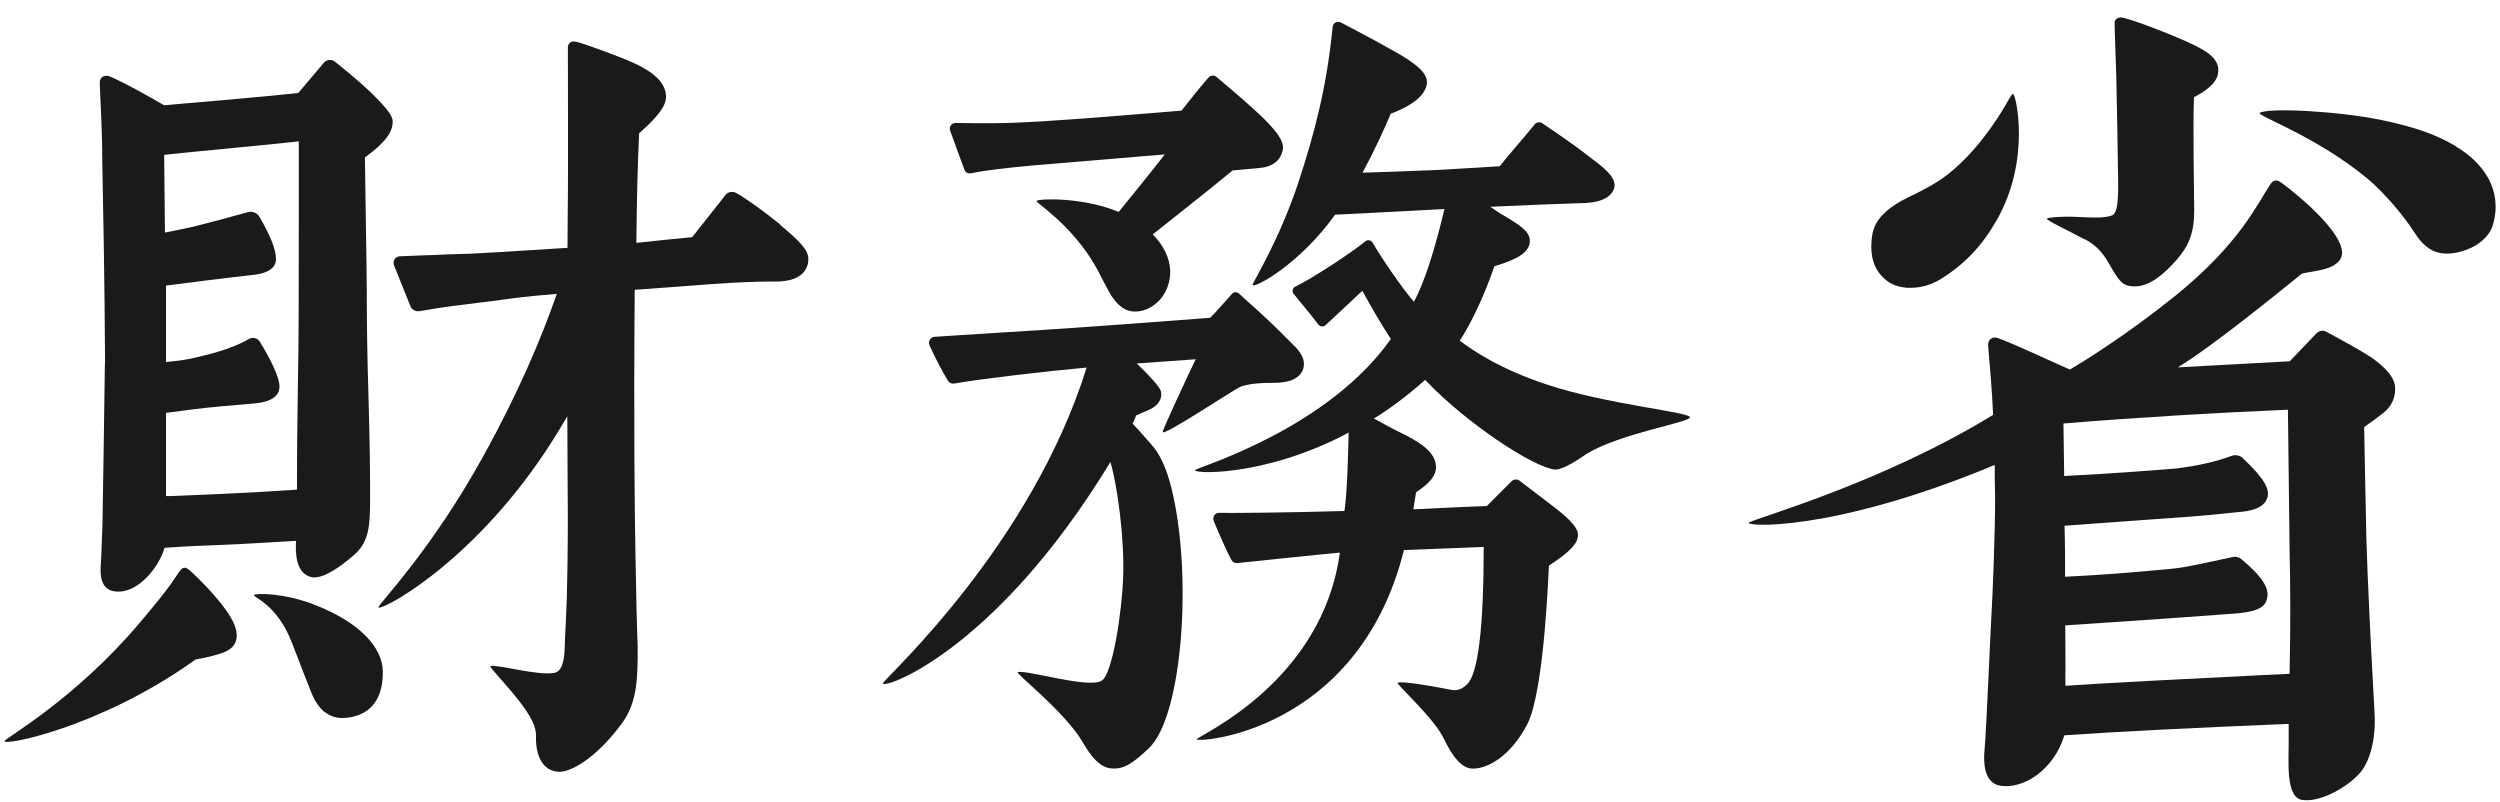
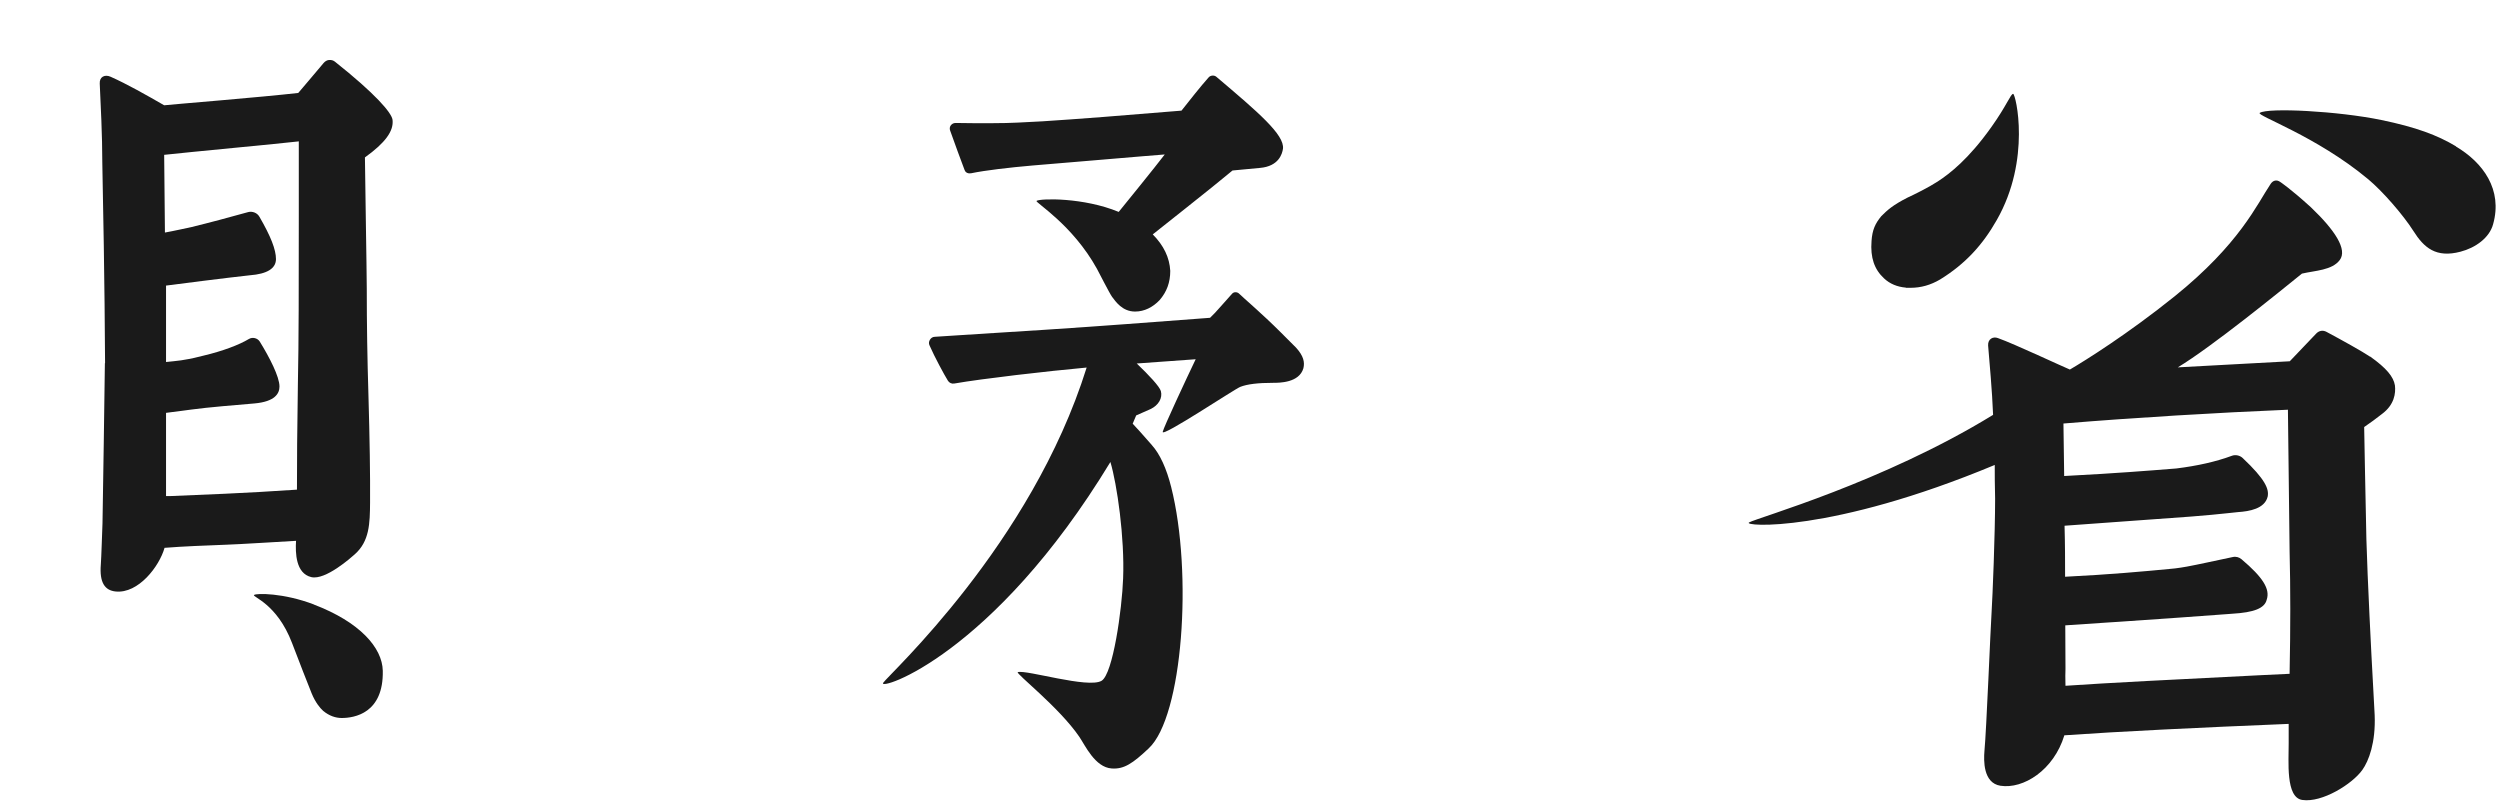
<svg xmlns="http://www.w3.org/2000/svg" width="106" height="34" viewBox="0 0 106 34" fill="none">
-   <path d="M33.089 9.524C32.347 8.923 31.527 8.345 31.215 8.181C31.066 8.103 30.871 8.127 30.769 8.259L29.348 10.055L28.396 10.149C27.818 10.211 27.341 10.258 26.982 10.297C26.998 8.494 27.037 6.963 27.099 5.651C28.146 4.738 28.255 4.324 28.239 4.066C28.216 3.441 27.591 2.95 26.522 2.52C26.061 2.333 24.632 1.794 24.39 1.763C24.195 1.731 24.078 1.856 24.078 2.005C24.078 4.09 24.093 6.869 24.078 8.376C24.078 8.736 24.062 9.407 24.062 10.508C22.524 10.602 21.657 10.656 21.079 10.695C20.853 10.711 20.665 10.711 20.494 10.727C20.095 10.75 19.869 10.766 19.166 10.781C18.908 10.781 18.682 10.805 18.377 10.813C17.94 10.82 17.3 10.86 16.956 10.867C16.863 10.867 16.777 10.914 16.73 10.992C16.683 11.07 16.675 11.164 16.706 11.25L17.409 12.999C17.472 13.139 17.636 13.218 17.776 13.194C18.776 13.015 19.736 12.905 20.431 12.819L20.806 12.773C20.946 12.757 21.087 12.733 21.227 12.718C21.79 12.64 22.414 12.554 23.453 12.476L23.609 12.46C22.953 14.342 21.977 16.669 20.462 19.394C18.315 23.275 16.168 25.485 16.05 25.735C15.91 26.031 19.845 24.11 23.18 19.066C23.484 18.605 23.773 18.129 24.054 17.653V17.676L24.07 20.979C24.085 22.143 24.07 23.197 24.062 23.892C24.054 24.501 24.046 24.797 24.038 25.016V25.227C24.031 25.328 24.015 25.914 23.992 26.351C23.968 26.835 23.945 27.296 23.945 27.413C23.929 28.077 23.812 28.468 23.5 28.53C22.813 28.663 21.056 28.155 20.798 28.241C20.72 28.265 21.36 28.905 21.883 29.561C22.305 30.084 22.75 30.701 22.727 31.224C22.711 31.591 22.773 32.645 23.656 32.723C24.132 32.77 25.21 32.223 26.342 30.709C27.014 29.811 27.045 28.819 27.037 27.374L27.021 26.937C26.99 25.945 26.974 25.313 26.967 24.673C26.959 24.142 26.951 23.751 26.943 23.501C26.912 21.784 26.865 18.051 26.912 12.288L30.176 12.046C31.269 11.968 32.097 11.937 32.698 11.937C32.768 11.937 32.839 11.937 32.901 11.937C33.401 11.937 33.776 11.828 34.01 11.609C34.228 11.406 34.275 11.156 34.275 10.984C34.275 10.61 33.94 10.25 33.065 9.524H33.089Z" fill="#1A1A1A" />
  <path d="M13.318 25.633C12.014 25.133 10.858 25.149 10.772 25.227C10.686 25.313 11.74 25.586 12.38 27.257C12.599 27.835 13.146 29.241 13.216 29.404C13.372 29.779 13.56 30.014 13.708 30.146C13.958 30.349 14.223 30.443 14.489 30.443C15.02 30.443 16.269 30.248 16.23 28.436C16.207 27.46 15.254 26.375 13.31 25.633H13.318Z" fill="#1A1A1A" />
-   <path d="M7.977 24.134C7.828 24.009 7.711 24.103 7.672 24.149C7.336 24.587 7.422 24.634 5.931 26.398C3.206 29.623 0.317 31.239 0.199 31.411C0.02 31.669 4.244 30.872 8.297 27.96C8.617 27.905 9.195 27.788 9.538 27.64C9.757 27.546 10.241 27.273 9.944 26.5C9.655 25.742 8.414 24.493 7.984 24.134H7.977Z" fill="#1A1A1A" />
  <path d="M4.447 15.404C4.447 15.724 4.353 21.932 4.346 22.182C4.33 22.549 4.299 23.619 4.275 23.939C4.213 24.704 4.447 25.032 4.9 25.079C5.868 25.18 6.758 24.009 6.977 23.228C7.742 23.166 8.773 23.127 9.609 23.095C9.835 23.095 12.552 22.931 12.552 22.931C12.521 23.439 12.537 24.313 13.2 24.47C13.802 24.61 14.895 23.634 15.035 23.509C15.668 22.955 15.684 22.197 15.691 21.307C15.699 20.144 15.676 18.645 15.621 16.716C15.574 15.201 15.551 13.733 15.551 12.234C15.551 11.601 15.473 7.127 15.473 6.674C16.332 6.057 16.699 5.558 16.644 5.081C16.605 4.777 15.902 3.965 14.2 2.614C14.13 2.559 14.052 2.536 13.95 2.543C13.864 2.551 13.786 2.598 13.724 2.668C13.458 2.989 12.646 3.941 12.646 3.941C11.084 4.121 7.305 4.425 6.961 4.464C6.204 4.027 5.376 3.559 4.689 3.254C4.447 3.145 4.213 3.254 4.229 3.543C4.268 4.402 4.338 5.745 4.338 6.908C4.447 12.328 4.447 14.623 4.455 15.396L4.447 15.404ZM12.669 5.987V9.142C12.669 12.093 12.669 14.428 12.63 16.31C12.599 18.153 12.591 19.644 12.591 20.761C10.46 20.909 8.351 20.987 7.211 21.034H7.04V17.505C7.813 17.411 8.359 17.317 9.437 17.223C9.897 17.184 10.35 17.145 10.788 17.106C11.67 17.028 11.85 16.677 11.85 16.388C11.85 15.974 11.428 15.154 11.014 14.483C10.92 14.334 10.71 14.28 10.553 14.373C10.139 14.623 9.429 14.889 8.64 15.076C8.375 15.139 8.18 15.201 7.672 15.279C7.461 15.31 7.243 15.326 7.04 15.349V12.109C9.452 11.796 10.577 11.672 10.592 11.672C11.326 11.617 11.701 11.383 11.701 10.984C11.701 10.586 11.483 10.024 10.998 9.188C10.905 9.024 10.702 8.946 10.522 8.993C9.702 9.22 8.898 9.438 8.125 9.626C8.125 9.626 7.274 9.813 6.993 9.86L6.961 6.565C7.93 6.456 11.951 6.081 12.662 5.995L12.669 5.987Z" fill="#1A1A1A" />
  <path d="M80.814 12.203C80.876 12.203 80.939 12.203 81.009 12.203C81.446 12.203 81.86 12.085 82.258 11.851C83.336 11.187 84.07 10.375 84.663 9.329C86.131 6.76 85.467 3.988 85.358 3.98C85.249 3.98 85.093 4.464 84.429 5.394C83.469 6.744 82.672 7.361 82.157 7.697C81.758 7.955 81.188 8.236 80.868 8.384C80.244 8.704 80.025 8.907 79.767 9.165C79.51 9.477 79.385 9.743 79.353 10.219C79.299 10.922 79.471 11.422 79.884 11.804C80.134 12.039 80.447 12.164 80.806 12.195L80.814 12.203Z" fill="#1A1A1A" />
  <path d="M104.137 6.206C103.341 5.729 102.443 5.394 100.975 5.089C99.117 4.706 96.173 4.558 95.814 4.785C95.642 4.894 98.211 5.768 100.397 7.588C101.03 8.111 101.904 9.126 102.326 9.79C102.779 10.508 103.286 10.945 104.325 10.672C104.957 10.508 105.551 10.086 105.707 9.509C106.121 8.041 105.285 6.893 104.122 6.206H104.137Z" fill="#1A1A1A" />
  <path d="M100.491 15.123C100.155 14.896 99.296 14.42 98.64 14.069C98.492 13.991 98.328 14.014 98.203 14.147C97.867 14.498 97.086 15.318 97.086 15.318C95.275 15.42 93.448 15.513 92.339 15.576C93.791 14.701 96.712 12.32 97.602 11.601C98.172 11.469 98.874 11.461 99.202 11.031C99.546 10.586 98.999 9.758 97.984 8.79C97.11 7.994 96.68 7.713 96.68 7.713C96.61 7.666 96.54 7.642 96.462 7.658C96.384 7.674 96.321 7.728 96.274 7.799C95.697 8.658 94.97 10.336 92.198 12.569C90.215 14.162 88.427 15.279 87.763 15.669C87.49 15.56 85.397 14.576 84.71 14.334C84.507 14.256 84.281 14.373 84.296 14.647C84.351 15.318 84.468 16.575 84.507 17.59C79.838 20.456 74.52 21.948 74.161 22.151C73.856 22.322 77.628 22.611 84.577 19.714C84.577 20.073 84.577 20.597 84.593 21.143C84.593 22.65 84.484 25.313 84.445 25.922C84.398 26.625 84.226 30.951 84.14 31.849C84.109 32.231 84.078 33.199 84.819 33.316C85.788 33.465 87.076 32.661 87.529 31.177C89.864 31.013 93.229 30.849 97.04 30.693C97.04 30.693 97.04 31.318 97.04 31.513C97.047 32.255 96.899 33.816 97.617 33.918C98.461 34.043 99.741 33.239 100.163 32.645C100.436 32.262 100.733 31.489 100.686 30.318L100.624 29.163C100.538 27.632 100.382 24.548 100.335 22.869C100.296 21.19 100.241 18.106 100.241 18.106C100.499 17.934 100.756 17.739 100.998 17.551C101.522 17.161 101.584 16.677 101.545 16.341C101.483 15.974 101.194 15.615 100.491 15.115V15.123ZM97.086 28.569L95.79 28.631C92.362 28.803 89.379 28.952 87.576 29.077C87.568 28.749 87.568 28.514 87.576 28.382V28.265L87.568 26.515C88.239 26.468 88.856 26.43 89.426 26.39L89.793 26.367C91.074 26.281 93.955 26.078 94.424 26.039L94.635 26.023C95.579 25.969 96.024 25.789 96.11 25.422C96.259 24.977 95.946 24.477 95.041 23.712C94.939 23.626 94.806 23.587 94.666 23.619C93.885 23.782 93.229 23.931 92.722 24.024C92.722 24.024 92.3 24.103 91.964 24.126C90.902 24.227 89.465 24.36 87.56 24.454C87.56 23.822 87.56 23.095 87.537 22.291L92.917 21.901C93.549 21.854 94.064 21.799 94.447 21.76C94.627 21.744 94.775 21.729 94.892 21.713C95.368 21.682 96.024 21.573 96.149 21.057C96.212 20.737 96.056 20.331 95.087 19.418C94.97 19.308 94.783 19.269 94.635 19.324C93.963 19.574 93.166 19.753 92.276 19.863C91.019 19.964 89.746 20.066 87.521 20.183L87.49 17.957C90.488 17.707 94.018 17.497 97.008 17.372L97.079 23.384C97.118 24.946 97.118 26.593 97.079 28.561L97.086 28.569Z" fill="#1A1A1A" />
-   <path d="M88.38 10.133C89.161 10.547 89.333 11.062 89.629 11.531C89.879 11.921 90.02 12.171 90.59 12.14C91.175 12.109 91.761 11.617 92.276 11.031C92.784 10.461 93.034 9.891 93.034 8.954C93.034 8.337 92.971 5.222 93.026 4.121C93.573 3.832 94.057 3.488 94.057 2.981C94.057 2.45 93.534 2.137 92.745 1.778C91.761 1.333 90.199 0.755 89.942 0.74C89.871 0.74 89.809 0.748 89.746 0.794C89.684 0.841 89.66 0.896 89.66 0.974C89.66 1.419 89.715 2.59 89.731 3.238C89.754 4.043 89.801 7.104 89.809 7.689C89.817 8.572 89.762 8.985 89.598 9.103C89.387 9.251 88.77 9.235 88.044 9.196C87.404 9.165 86.842 9.22 86.787 9.267C86.717 9.321 87.724 9.79 88.372 10.141L88.38 10.133Z" fill="#1A1A1A" />
  <path d="M48.846 18.879C48.432 18.402 48.167 18.113 48.026 17.965L48.174 17.614C48.174 17.614 48.573 17.442 48.776 17.348C49.127 17.184 49.299 16.872 49.221 16.583C49.166 16.388 48.721 15.912 48.198 15.412C49.158 15.341 50.064 15.279 50.697 15.232C50.314 16.029 49.338 18.121 49.299 18.309C49.244 18.566 52.344 16.497 52.586 16.404C52.883 16.286 53.343 16.232 53.976 16.232C54.249 16.232 55.085 16.232 55.264 15.615C55.327 15.357 55.272 15.092 54.952 14.74L54.296 14.084C53.5 13.288 52.711 12.624 52.539 12.452C52.5 12.413 52.446 12.39 52.383 12.39C52.328 12.39 52.274 12.413 52.235 12.46C51.946 12.773 51.524 13.28 51.306 13.475C48.487 13.686 46.925 13.811 44.294 13.983L42.326 14.108C41.053 14.194 40.054 14.248 39.64 14.28C39.554 14.28 39.476 14.326 39.429 14.405C39.382 14.483 39.374 14.569 39.413 14.647C39.624 15.131 40.038 15.896 40.194 16.146C40.249 16.232 40.35 16.279 40.452 16.263C41.662 16.052 44.372 15.74 46.074 15.584C43.724 23.103 37.68 28.6 37.446 28.952C37.211 29.319 42.092 27.804 47.081 19.589C47.362 20.526 47.69 22.806 47.62 24.532C47.573 25.828 47.191 28.577 46.706 28.866C46.136 29.201 43.52 28.389 43.154 28.499C43.036 28.538 44.903 29.982 45.762 31.239C46.004 31.591 46.425 32.536 47.136 32.583C47.659 32.622 48.034 32.364 48.705 31.731C50.15 30.388 50.579 24.298 49.658 20.651C49.463 19.87 49.182 19.253 48.838 18.871L48.846 18.879Z" fill="#1A1A1A" />
-   <path d="M65.579 16.302C63.612 15.654 62.425 14.85 61.894 14.444C62.308 13.819 62.893 12.663 63.362 11.289C64.338 11 64.799 10.711 64.861 10.297C64.931 9.813 64.4 9.516 63.565 9.024C63.456 8.954 63.315 8.853 63.19 8.767C64.51 8.704 66.712 8.618 66.938 8.618C67.813 8.618 68.32 8.4 68.445 7.963C68.523 7.642 68.265 7.291 67.547 6.768L67.243 6.534C66.516 5.971 65.751 5.479 65.4 5.23C65.298 5.152 65.15 5.175 65.072 5.269L64.939 5.433C64.572 5.886 63.901 6.643 63.588 7.049L63.065 7.08C61.652 7.166 60.715 7.229 60.348 7.229C59.7 7.26 58.77 7.291 57.771 7.322C58.31 6.323 58.708 5.44 58.966 4.824C59.934 4.457 60.449 4.019 60.504 3.52C60.504 3.231 60.402 2.856 58.88 2.044C58.169 1.638 57.537 1.318 57.131 1.099L56.849 0.951C56.779 0.919 56.701 0.919 56.631 0.951C56.561 0.99 56.514 1.052 56.506 1.13C56.248 3.762 55.709 5.722 55.077 7.658C54.249 10.188 53.117 11.968 53.109 12.07C53.086 12.288 55.069 11.258 56.608 9.103L58.318 9.017C58.318 9.017 59.723 8.939 61.246 8.861C60.855 10.492 60.434 11.898 59.95 12.796C59.403 12.164 58.544 10.883 58.2 10.29C58.169 10.235 58.114 10.204 58.06 10.188C57.997 10.18 57.935 10.188 57.888 10.235C57.24 10.766 55.483 11.898 54.929 12.148C54.866 12.171 54.827 12.226 54.812 12.288C54.796 12.351 54.812 12.421 54.858 12.468C55.358 13.069 55.866 13.71 55.873 13.725C55.905 13.78 55.959 13.827 56.022 13.835C56.084 13.85 56.155 13.835 56.201 13.788C56.576 13.444 57.427 12.648 57.763 12.328C58.122 12.991 58.591 13.796 58.973 14.373C56.319 18.137 51.001 19.745 50.689 19.917C50.376 20.081 53.515 20.292 57.193 18.34C57.185 18.395 57.178 18.449 57.178 18.504C57.162 19.097 57.131 20.8 57.006 21.666C54.726 21.737 51.891 21.76 51.712 21.744C51.501 21.729 51.399 21.94 51.462 22.088C51.665 22.596 52.055 23.462 52.211 23.743C52.258 23.829 52.36 23.884 52.446 23.876C52.446 23.876 56.006 23.501 56.81 23.431C56.069 28.913 50.861 31.161 50.743 31.341C50.626 31.513 57.576 31.13 59.528 23.322C60.277 23.291 62.565 23.205 62.909 23.189C62.909 26.539 62.682 28.577 62.198 29.022C62.026 29.178 61.831 29.311 61.527 29.248C60.613 29.069 59.528 28.881 59.262 28.944C59.137 28.967 60.777 30.404 61.214 31.31C61.574 32.059 61.964 32.59 62.456 32.59C63.042 32.59 64.025 32.114 64.76 30.701C65.493 29.28 65.665 24.017 65.673 23.985C66.407 23.501 66.852 23.127 66.899 22.767C66.954 22.478 66.735 22.135 65.806 21.432L64.424 20.378C64.33 20.308 64.182 20.316 64.096 20.401L63.042 21.456C62.073 21.487 59.926 21.596 59.926 21.596C59.926 21.596 60.012 21.034 60.043 20.87C60.59 20.511 60.886 20.183 60.886 19.816C60.886 19.324 60.512 18.918 59.598 18.449C59.028 18.176 58.638 17.957 58.318 17.778C58.294 17.77 58.271 17.762 58.247 17.754C58.973 17.301 59.7 16.755 60.426 16.107C62.151 17.934 65.025 19.824 65.931 19.91C65.978 19.91 66.274 19.948 67.258 19.253C68.664 18.379 71.686 17.903 71.654 17.692C71.615 17.458 68.164 17.161 65.579 16.302Z" fill="#1A1A1A" />
  <path d="M40.905 7.221C40.944 7.33 41.069 7.369 41.178 7.346C41.779 7.221 42.786 7.104 43.77 7.018C45.684 6.854 47.269 6.729 48.424 6.627L49.385 6.549C49.018 7.033 47.651 8.72 47.433 8.985C45.949 8.369 44.114 8.408 43.95 8.517C43.864 8.572 45.473 9.516 46.511 11.398C46.605 11.57 47.034 12.421 47.151 12.585C47.3 12.78 47.581 13.21 48.127 13.21C48.518 13.21 48.877 13.03 49.166 12.726C49.471 12.374 49.619 11.976 49.619 11.484C49.588 10.922 49.346 10.414 48.877 9.938C49.884 9.134 50.736 8.47 51.407 7.924L51.743 7.65C51.93 7.494 52.102 7.353 52.258 7.229L53.429 7.119C54.218 7.049 54.366 6.526 54.398 6.307C54.468 5.714 53.359 4.769 51.571 3.254C51.477 3.176 51.321 3.192 51.243 3.285C50.915 3.652 50.408 4.293 50.095 4.691C47.667 4.894 45.668 5.05 44.2 5.144L43.154 5.198C42.615 5.23 41.483 5.23 40.522 5.214C40.436 5.214 40.374 5.245 40.319 5.308C40.264 5.378 40.257 5.464 40.288 5.542C40.483 6.081 40.756 6.846 40.897 7.205L40.905 7.221Z" fill="#1A1A1A" />
</svg>